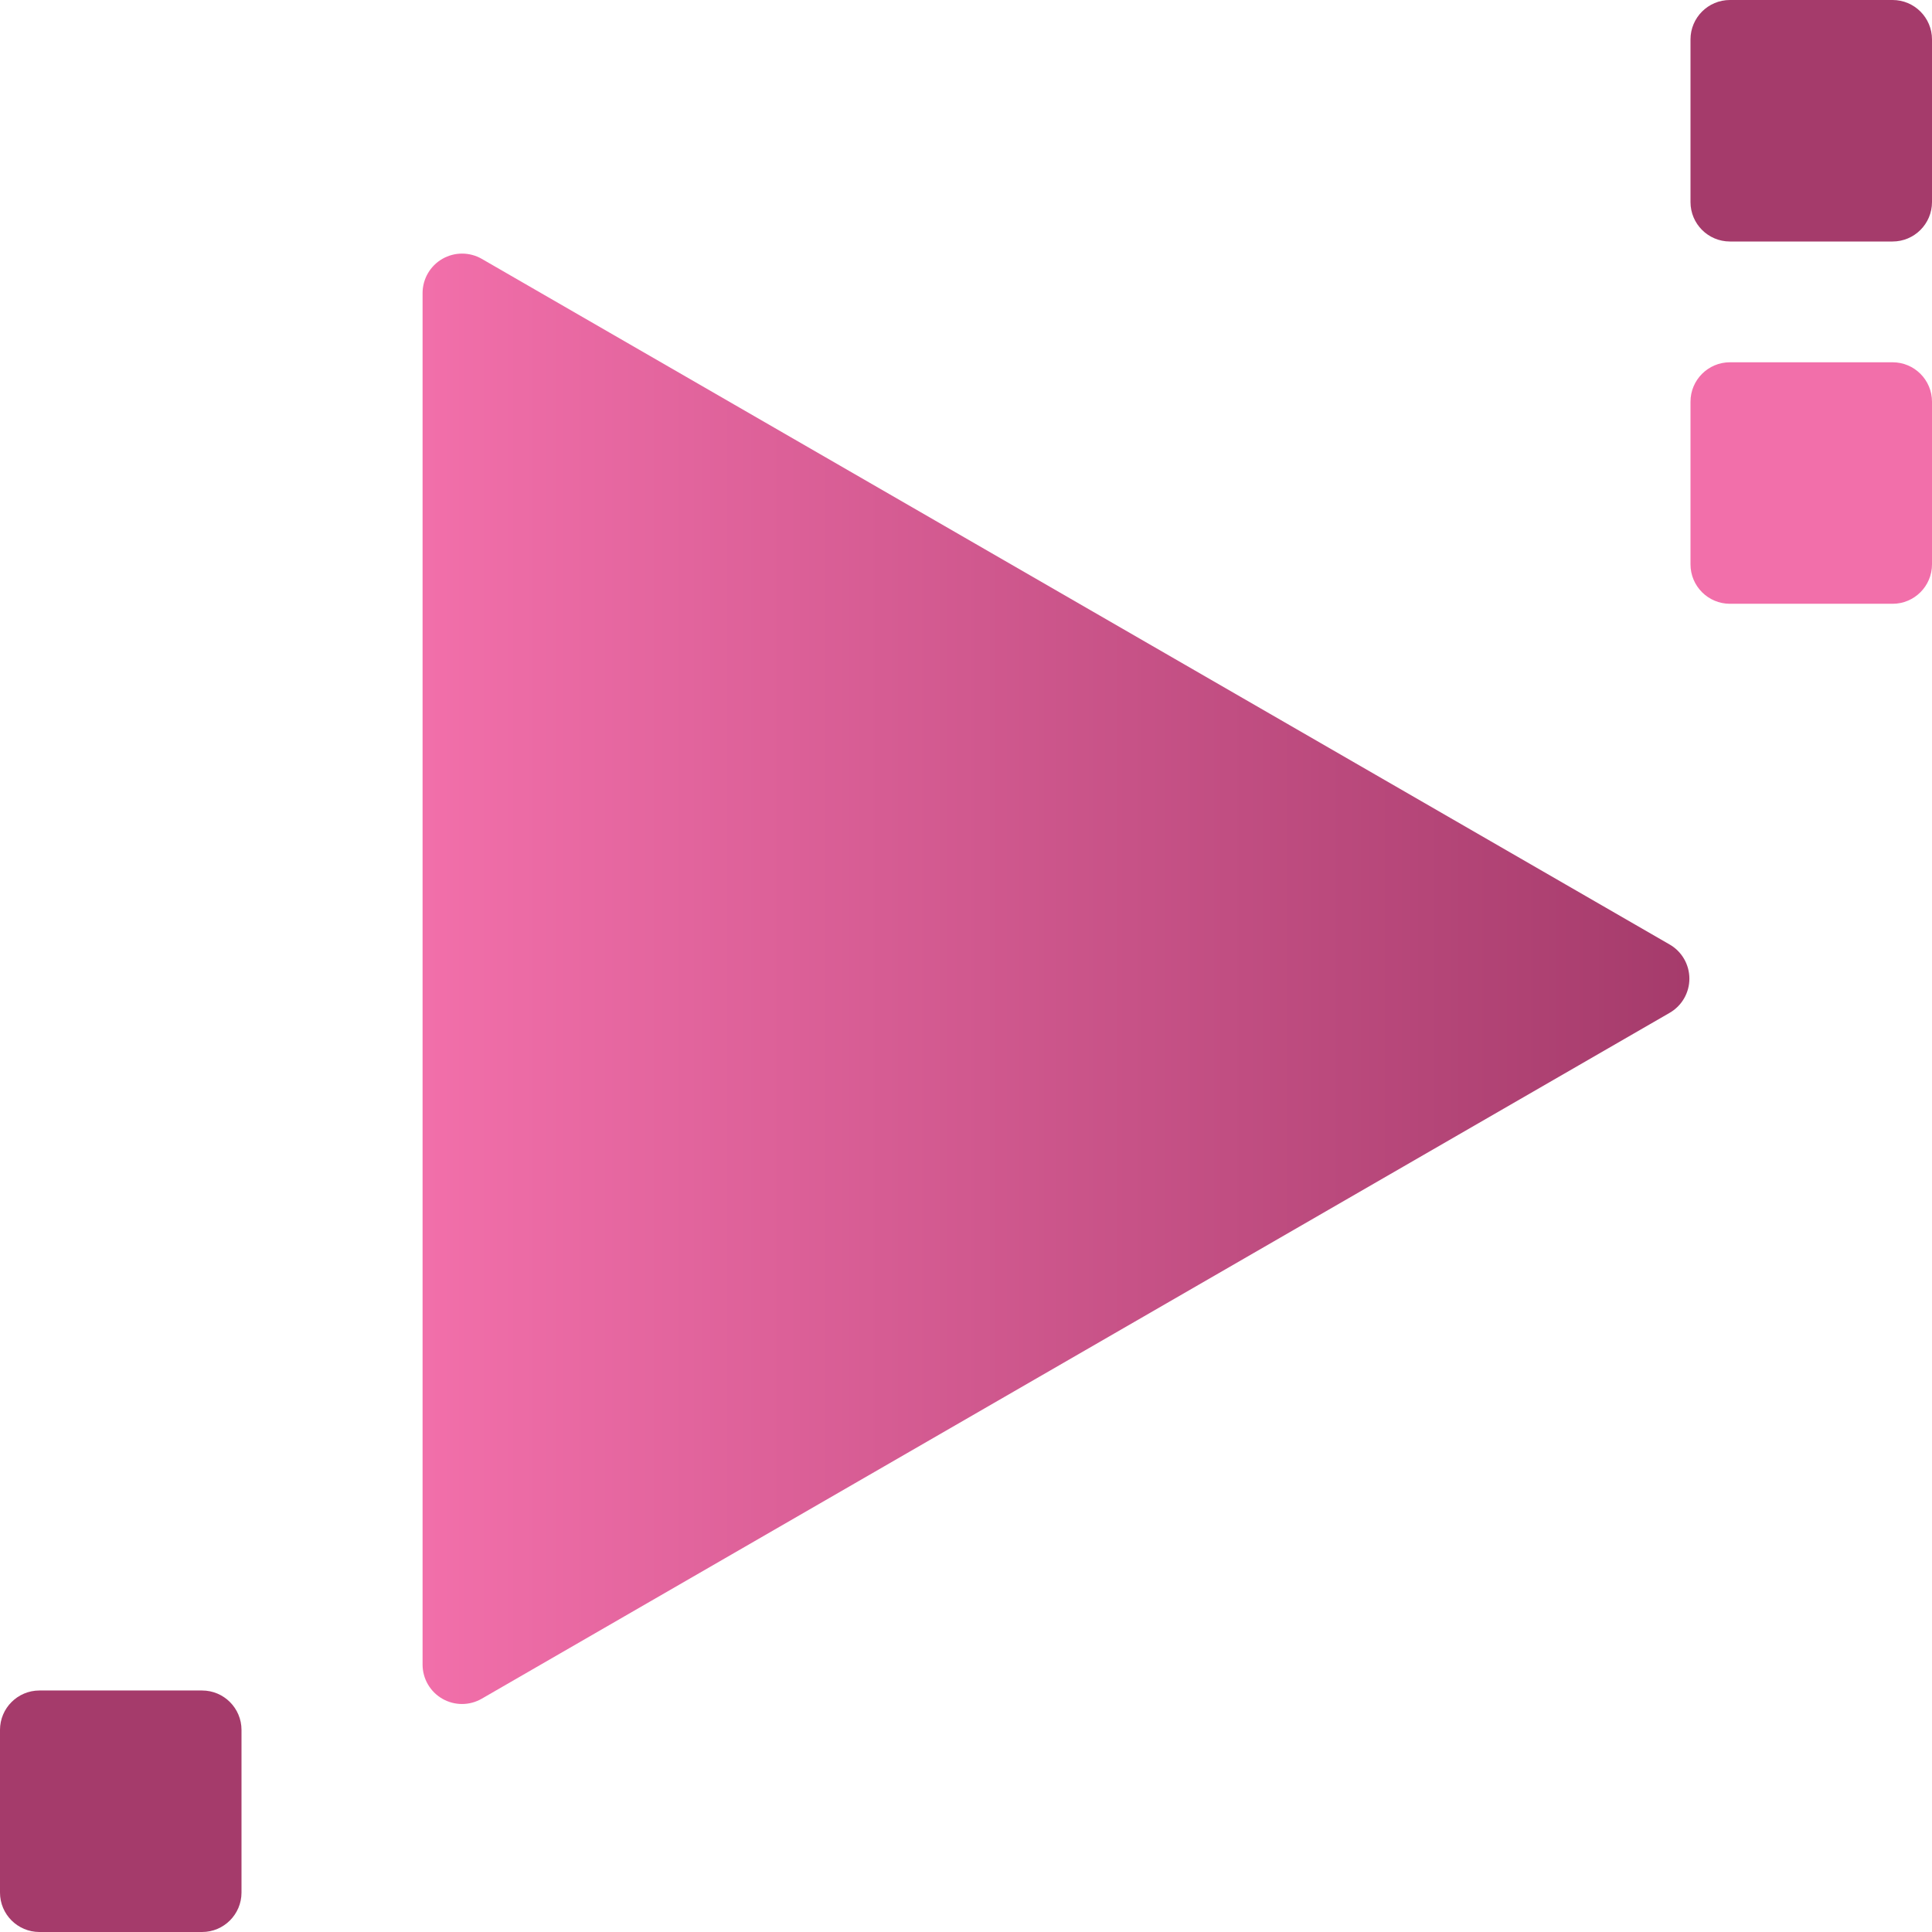
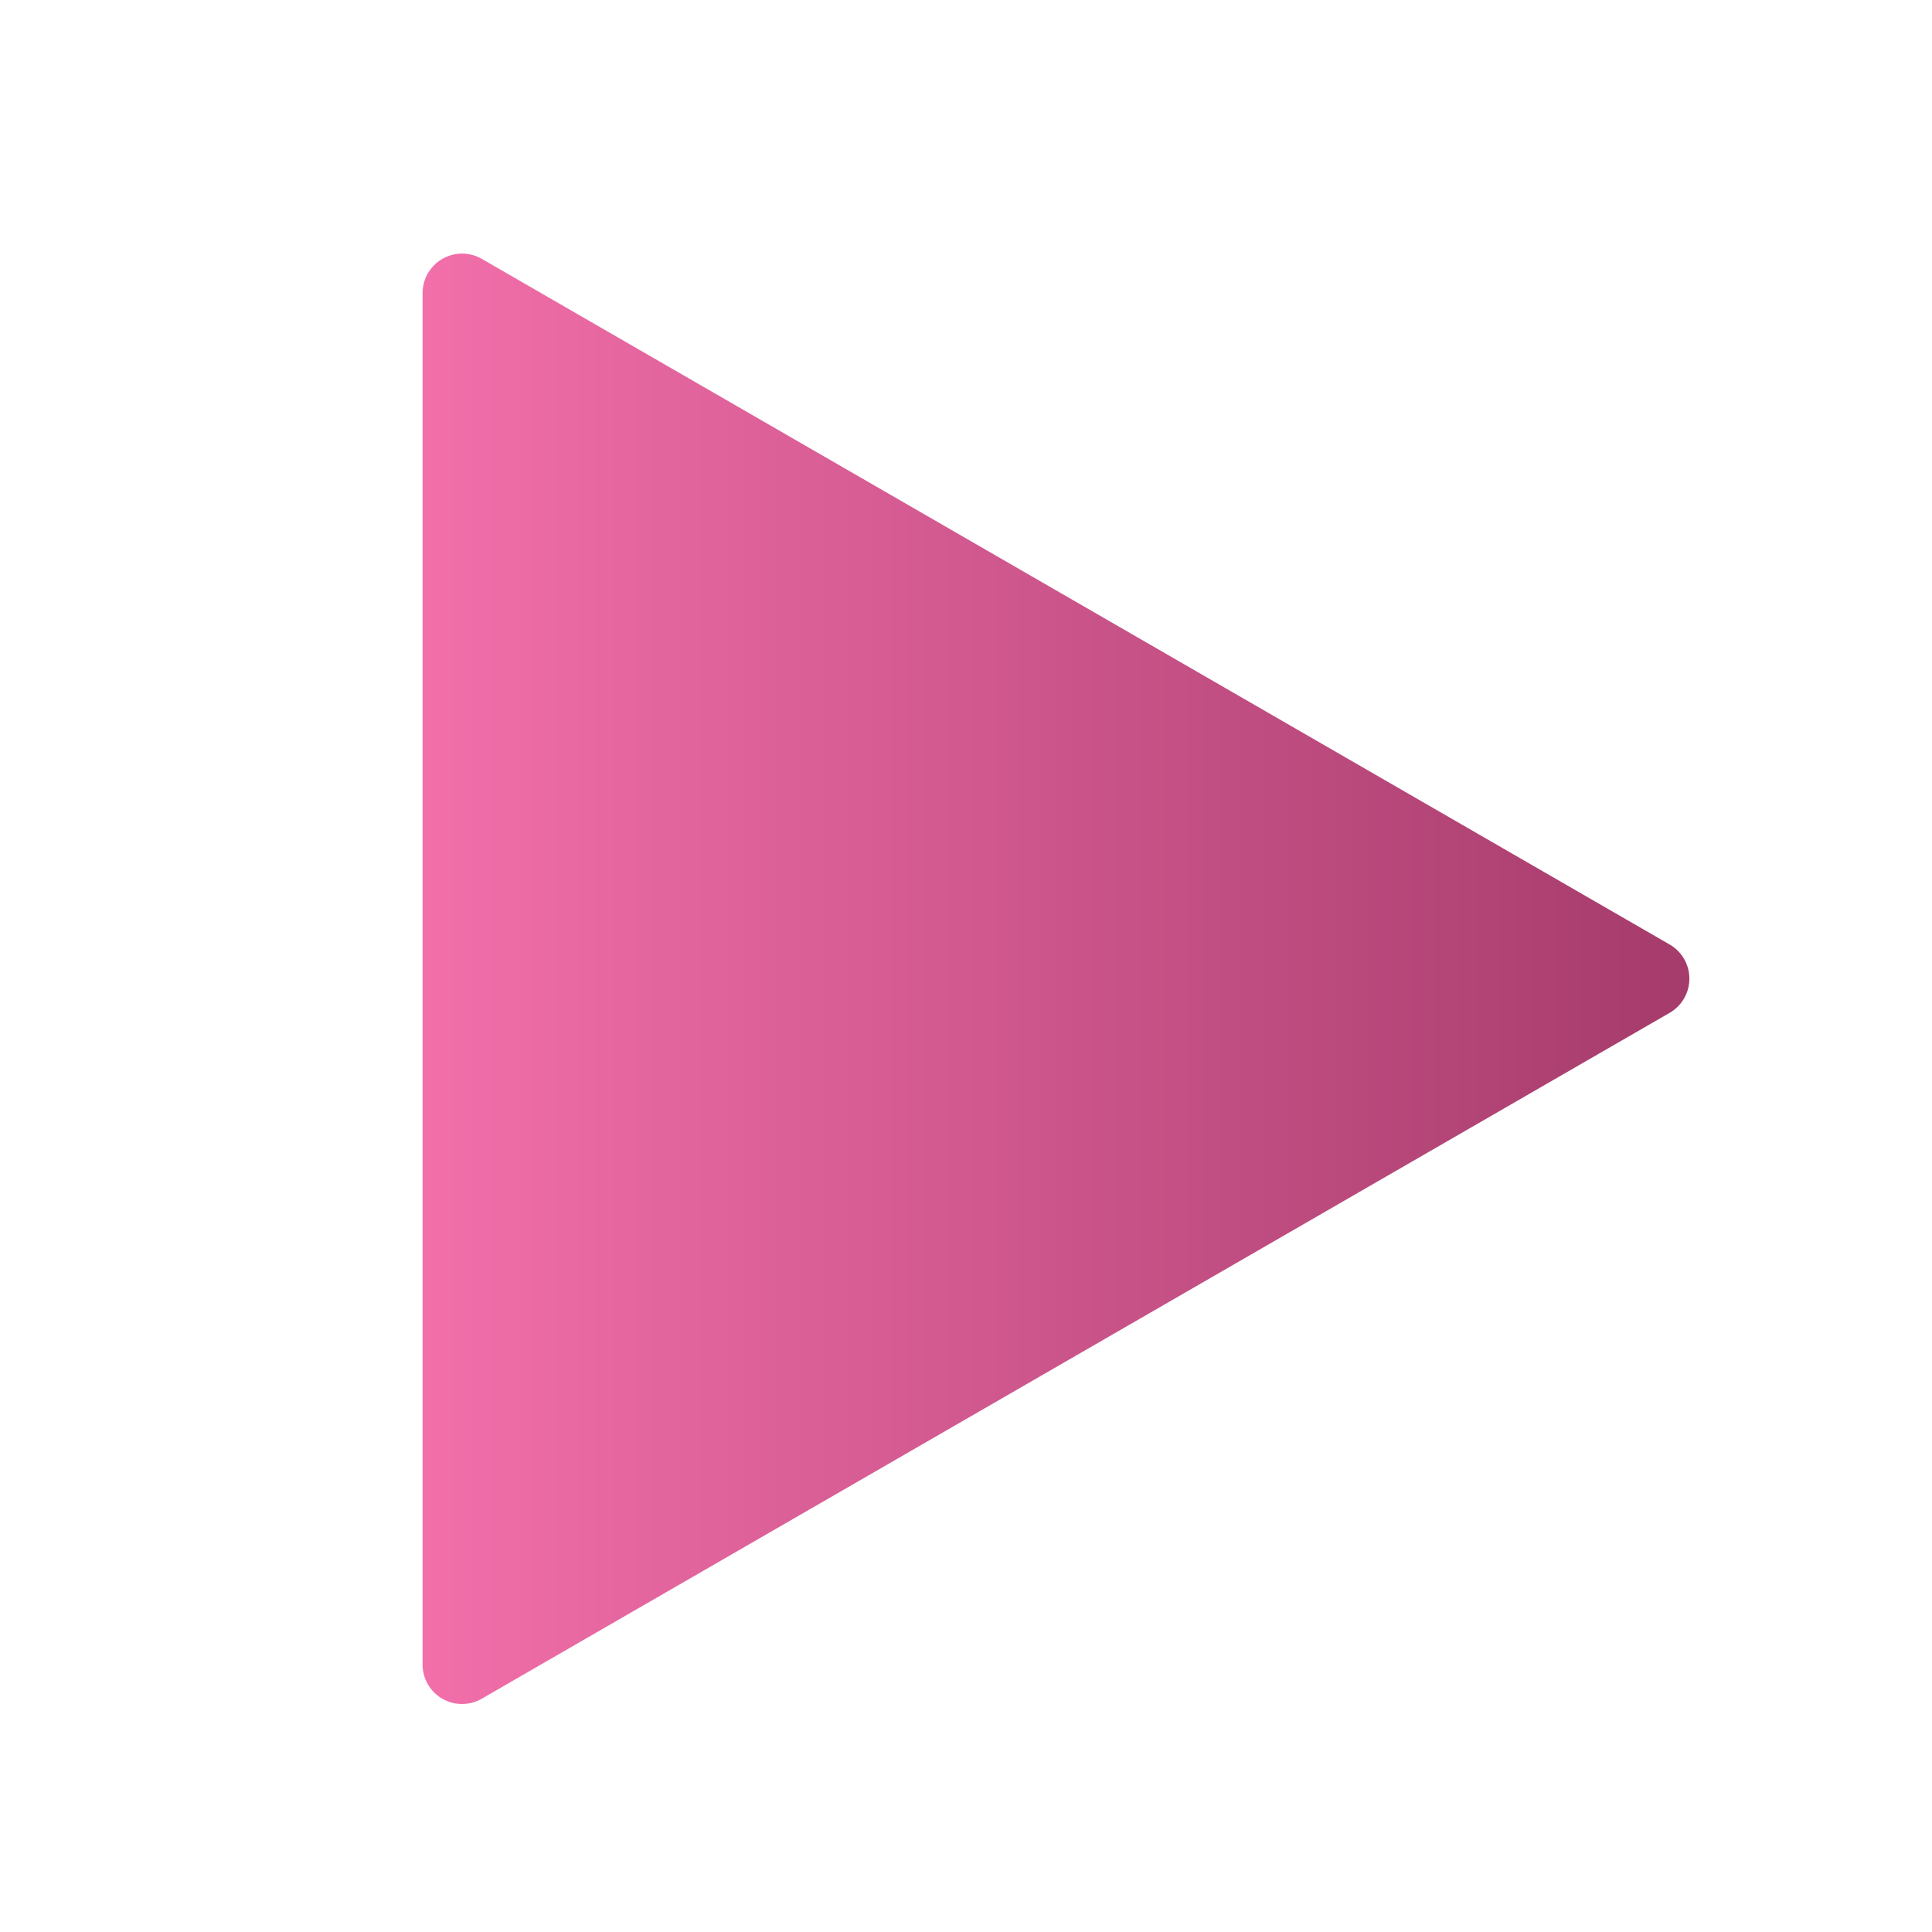
<svg xmlns="http://www.w3.org/2000/svg" fill="none" height="300" viewBox="0 0 300 300" width="300">
  <linearGradient id="a" gradientUnits="userSpaceOnUse" x1="65.617" x2="262.328" y1="153.061" y2="153.061">
    <stop offset="0" stop-color="#f26faa" />
    <stop offset="1" stop-color="#a53b6b" />
  </linearGradient>
  <clipPath id="b">
    <path d="m0 0h300v300h-300z" />
  </clipPath>
  <g clip-path="url(#b)">
    <path d="m259.241 146.65-184.432-106.455c-.931-.535-1.987-.816-3.061-.816-1.074.001-2.129.284-3.06.82-.931.537-1.704 1.308-2.243 2.238-.539.929-.824 1.984-.828 3.058v212.978c-0 1.075.283 2.132.821 3.063.538.932 1.312 1.705 2.244 2.242.932.537 1.988.82 3.064.819s2.132-.285 3.063-.824l184.432-106.488c.938-.536 1.717-1.31 2.259-2.244s.828-1.994.828-3.074-.286-2.14-.828-3.074-1.321-1.708-2.259-2.244z" fill="url(#a)" />
-     <path d="m300 31.376v-25.252c0-3.382-2.742-6.124-6.124-6.124h-25.252c-3.382 0-6.124 2.742-6.124 6.124v25.252c0 3.382 2.742 6.124 6.124 6.124h25.252c3.382 0 6.124-2.742 6.124-6.124z" fill="#a53b6b" />
-     <path d="m37.5 293.876v-25.252c0-3.382-2.742-6.124-6.124-6.124h-25.252c-3.382 0-6.124 2.742-6.124 6.124v25.252c0 3.382 2.742 6.124 6.124 6.124h25.252c3.382 0 6.124-2.742 6.124-6.124z" fill="#a53b6b" />
-     <path d="m300 87.631v-25.252c0-3.382-2.742-6.124-6.124-6.124h-25.252c-3.382 0-6.124 2.742-6.124 6.124v25.252c0 3.382 2.742 6.124 6.124 6.124h25.252c3.382 0 6.124-2.742 6.124-6.124z" fill="#f26faa" />
  </g>
</svg>